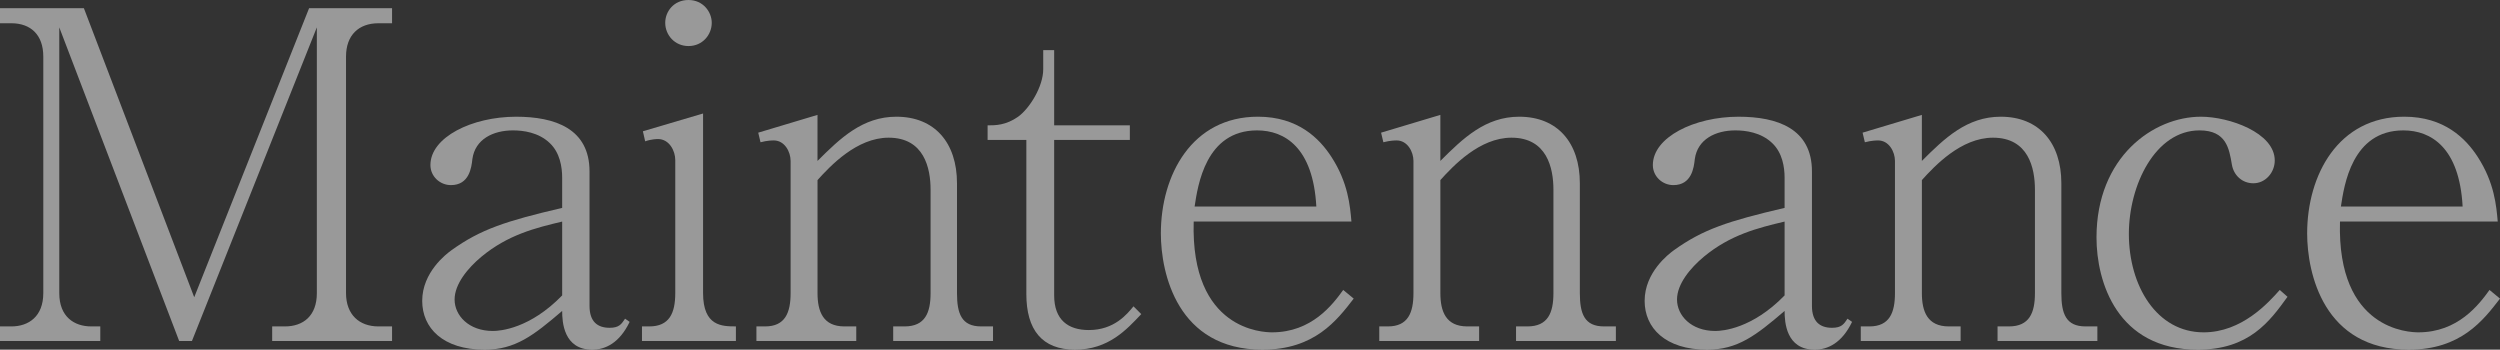
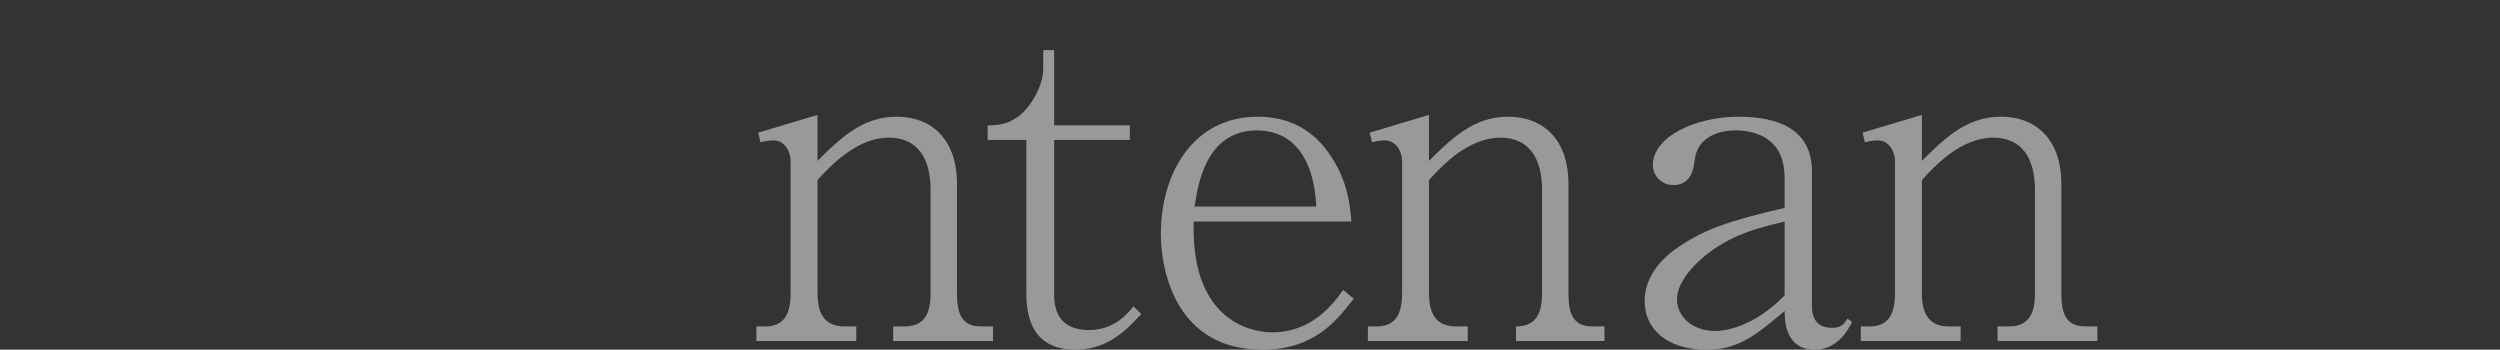
<svg xmlns="http://www.w3.org/2000/svg" id="_レイヤー_2" data-name="レイヤー_2" viewBox="0 0 160.155 22.401">
  <rect x="0" y="0" width="160.155" height="22.401" fill="#333333" stroke="none" />
  <defs>
    <style>
      .cls-1 {
        fill: #fff;
      }

      .cls-2 {
        opacity: .5;
      }
    </style>
  </defs>
  <g id="_写真" data-name="写真">
    <g class="cls-2">
-       <path class="cls-1" d="M17.436,21.846v-.935h.818c1.168,0,2.044-.672,2.044-2.132V1.752l-8.002,20.093h-.818L3.797,1.752v17.027c0,1.519.964,2.132,2.044,2.132h.584v.935H0v-.935h.73c1.11,0,2.044-.643,2.044-2.132V3.622c0-1.402-.818-2.132-2.044-2.132h-.73v-.964h5.374l7.068,18.516L19.801.526h5.315v.964h-.876c-1.256,0-2.073.76-2.073,2.132v15.157c0,1.373.847,2.132,2.073,2.132h.876v.935h-7.681Z" />
-       <path class="cls-1" d="M37.942,22.401c-1.84,0-1.928-1.781-1.928-2.482-1.84,1.577-3.008,2.482-4.965,2.482-2.687,0-4.001-1.402-4.001-3.125,0-1.84,1.548-3.008,1.869-3.242,1.869-1.344,3.476-1.869,7.097-2.716v-1.928c0-.701-.146-1.606-.788-2.219-.73-.701-1.723-.818-2.366-.818-1.256,0-2.424.555-2.599,1.84-.058.555-.204,1.665-1.373,1.665-.701,0-1.314-.555-1.314-1.285,0-1.781,2.658-3.096,5.49-3.096,2.482,0,4.702.76,4.702,3.505v8.615c0,1.022.526,1.402,1.285,1.402.613,0,.76-.234.993-.584l.292.205c-.643,1.343-1.548,1.781-2.395,1.781ZM36.014,14.194c-1.723.409-3.475.847-5.169,2.249-.876.73-1.723,1.752-1.723,2.745,0,1.022.905,2.015,2.453,2.015.467,0,2.366-.146,4.439-2.278v-4.731Z" />
-       <path class="cls-1" d="M41.127,21.846v-.935h.467c1.285,0,1.665-.847,1.665-2.132v-8.528c0-.584-.38-1.344-1.11-1.344-.029,0-.409,0-.818.146l-.146-.643,3.855-1.139v11.507c0,2.132,1.227,2.132,2.103,2.132v.935h-6.016ZM44.106,2.95c-.876,0-1.49-.701-1.49-1.49,0-.73.555-1.46,1.49-1.46s1.49.76,1.49,1.46c0,.759-.584,1.49-1.49,1.49Z" />
      <path class="cls-1" d="M57.22,21.846v-.935h.73c1.314,0,1.665-.876,1.665-2.132v-6.63c0-1.373-.409-3.329-2.687-3.329-2.044,0-3.738,1.811-4.556,2.716v7.243c0,1.168.351,2.132,1.723,2.132h.759v.935h-6.396v-.935h.555c1.285,0,1.635-.876,1.635-2.132v-8.469c0-.584-.38-1.314-1.081-1.314-.058,0-.409,0-.847.117l-.146-.614,3.797-1.139v2.95c1.46-1.46,2.891-2.833,5.052-2.833,2.453,0,3.884,1.665,3.884,4.264v7.038c0,1.314.292,2.132,1.548,2.132h.76v.935h-6.396Z" />
      <path class="cls-1" d="M68.875,22.401c-2.132,0-3.125-1.285-3.125-3.563v-9.872h-2.482v-.935c.497,0,1.168,0,1.957-.555.73-.526,1.606-1.927,1.606-3.037v-1.227h.701v4.819h4.848v.935h-4.848v9.959c0,1.577.906,2.219,2.22,2.219,1.635,0,2.453-1.022,2.862-1.519l.497.497c-.935.993-2.103,2.278-4.235,2.278Z" />
      <path class="cls-1" d="M80.88,22.401c-5.461,0-6.513-4.906-6.513-7.448,0-3.738,1.986-7.477,6.221-7.477,2.57,0,3.943,1.402,4.702,2.57,1.081,1.665,1.198,3.154,1.285,4.147h-10.105c-.204,6.98,4.469,7.097,5.023,7.097,2.541,0,3.884-1.781,4.556-2.716l.672.555c-1.081,1.402-2.512,3.271-5.841,3.271ZM80.53,8.353c-3.3,0-3.797,3.534-4.001,4.877h7.798c-.205-3.768-2.015-4.877-3.797-4.877Z" />
-       <path class="cls-1" d="M97.121,21.846v-.935h.73c1.314,0,1.665-.876,1.665-2.132v-6.63c0-1.373-.409-3.329-2.687-3.329-2.044,0-3.738,1.811-4.556,2.716v7.243c0,1.168.35,2.132,1.723,2.132h.759v.935h-6.396v-.935h.555c1.285,0,1.635-.876,1.635-2.132v-8.469c0-.584-.38-1.314-1.081-1.314-.058,0-.409,0-.847.117l-.146-.614,3.797-1.139v2.95c1.46-1.46,2.891-2.833,5.052-2.833,2.453,0,3.884,1.665,3.884,4.264v7.038c0,1.314.292,2.132,1.548,2.132h.76v.935h-6.396Z" />
+       <path class="cls-1" d="M97.121,21.846v-.935c1.314,0,1.665-.876,1.665-2.132v-6.63c0-1.373-.409-3.329-2.687-3.329-2.044,0-3.738,1.811-4.556,2.716v7.243c0,1.168.35,2.132,1.723,2.132h.759v.935h-6.396v-.935h.555c1.285,0,1.635-.876,1.635-2.132v-8.469c0-.584-.38-1.314-1.081-1.314-.058,0-.409,0-.847.117l-.146-.614,3.797-1.139v2.95c1.46-1.46,2.891-2.833,5.052-2.833,2.453,0,3.884,1.665,3.884,4.264v7.038c0,1.314.292,2.132,1.548,2.132h.76v.935h-6.396Z" />
      <path class="cls-1" d="M116.253,22.401c-1.84,0-1.928-1.781-1.928-2.482-1.84,1.577-3.008,2.482-4.965,2.482-2.687,0-4.001-1.402-4.001-3.125,0-1.84,1.548-3.008,1.869-3.242,1.869-1.344,3.475-1.869,7.097-2.716v-1.928c0-.701-.146-1.606-.789-2.219-.73-.701-1.723-.818-2.365-.818-1.256,0-2.424.555-2.599,1.84-.058.555-.204,1.665-1.373,1.665-.701,0-1.314-.555-1.314-1.285,0-1.781,2.658-3.096,5.49-3.096,2.482,0,4.702.76,4.702,3.505v8.615c0,1.022.526,1.402,1.285,1.402.614,0,.76-.234.993-.584l.292.205c-.643,1.343-1.548,1.781-2.395,1.781ZM114.325,14.194c-1.723.409-3.475.847-5.169,2.249-.876.73-1.723,1.752-1.723,2.745,0,1.022.905,2.015,2.453,2.015.467,0,2.366-.146,4.439-2.278v-4.731Z" />
      <path class="cls-1" d="M127.967,21.846v-.935h.73c1.314,0,1.665-.876,1.665-2.132v-6.63c0-1.373-.409-3.329-2.687-3.329-2.044,0-3.738,1.811-4.556,2.716v7.243c0,1.168.35,2.132,1.723,2.132h.759v.935h-6.396v-.935h.555c1.285,0,1.635-.876,1.635-2.132v-8.469c0-.584-.38-1.314-1.081-1.314-.058,0-.409,0-.847.117l-.146-.614,3.797-1.139v2.95c1.46-1.46,2.891-2.833,5.052-2.833,2.453,0,3.884,1.665,3.884,4.264v7.038c0,1.314.292,2.132,1.548,2.132h.76v.935h-6.396Z" />
-       <path class="cls-1" d="M140.79,22.401c-5.169,0-6.484-4.352-6.484-7.185,0-5.169,3.651-7.739,6.688-7.739,1.811,0,4.731,1.022,4.731,2.804,0,.76-.584,1.46-1.373,1.46-.701,0-1.256-.497-1.373-1.198-.175-1.022-.351-2.19-2.073-2.19-2.833,0-4.527,3.505-4.527,6.63,0,3.329,1.781,6.308,4.79,6.308,2.453,0,4.147-1.898,4.877-2.716l.496.438c-1.139,1.577-2.453,3.388-5.753,3.388Z" />
-       <path class="cls-1" d="M154.314,22.401c-5.461,0-6.513-4.906-6.513-7.448,0-3.738,1.986-7.477,6.221-7.477,2.57,0,3.943,1.402,4.702,2.57,1.08,1.665,1.197,3.154,1.285,4.147h-10.105c-.204,6.98,4.469,7.097,5.023,7.097,2.541,0,3.884-1.781,4.556-2.716l.672.555c-1.08,1.402-2.511,3.271-5.841,3.271ZM153.964,8.353c-3.3,0-3.797,3.534-4.001,4.877h7.798c-.204-3.768-2.015-4.877-3.797-4.877Z" />
    </g>
  </g>
</svg>